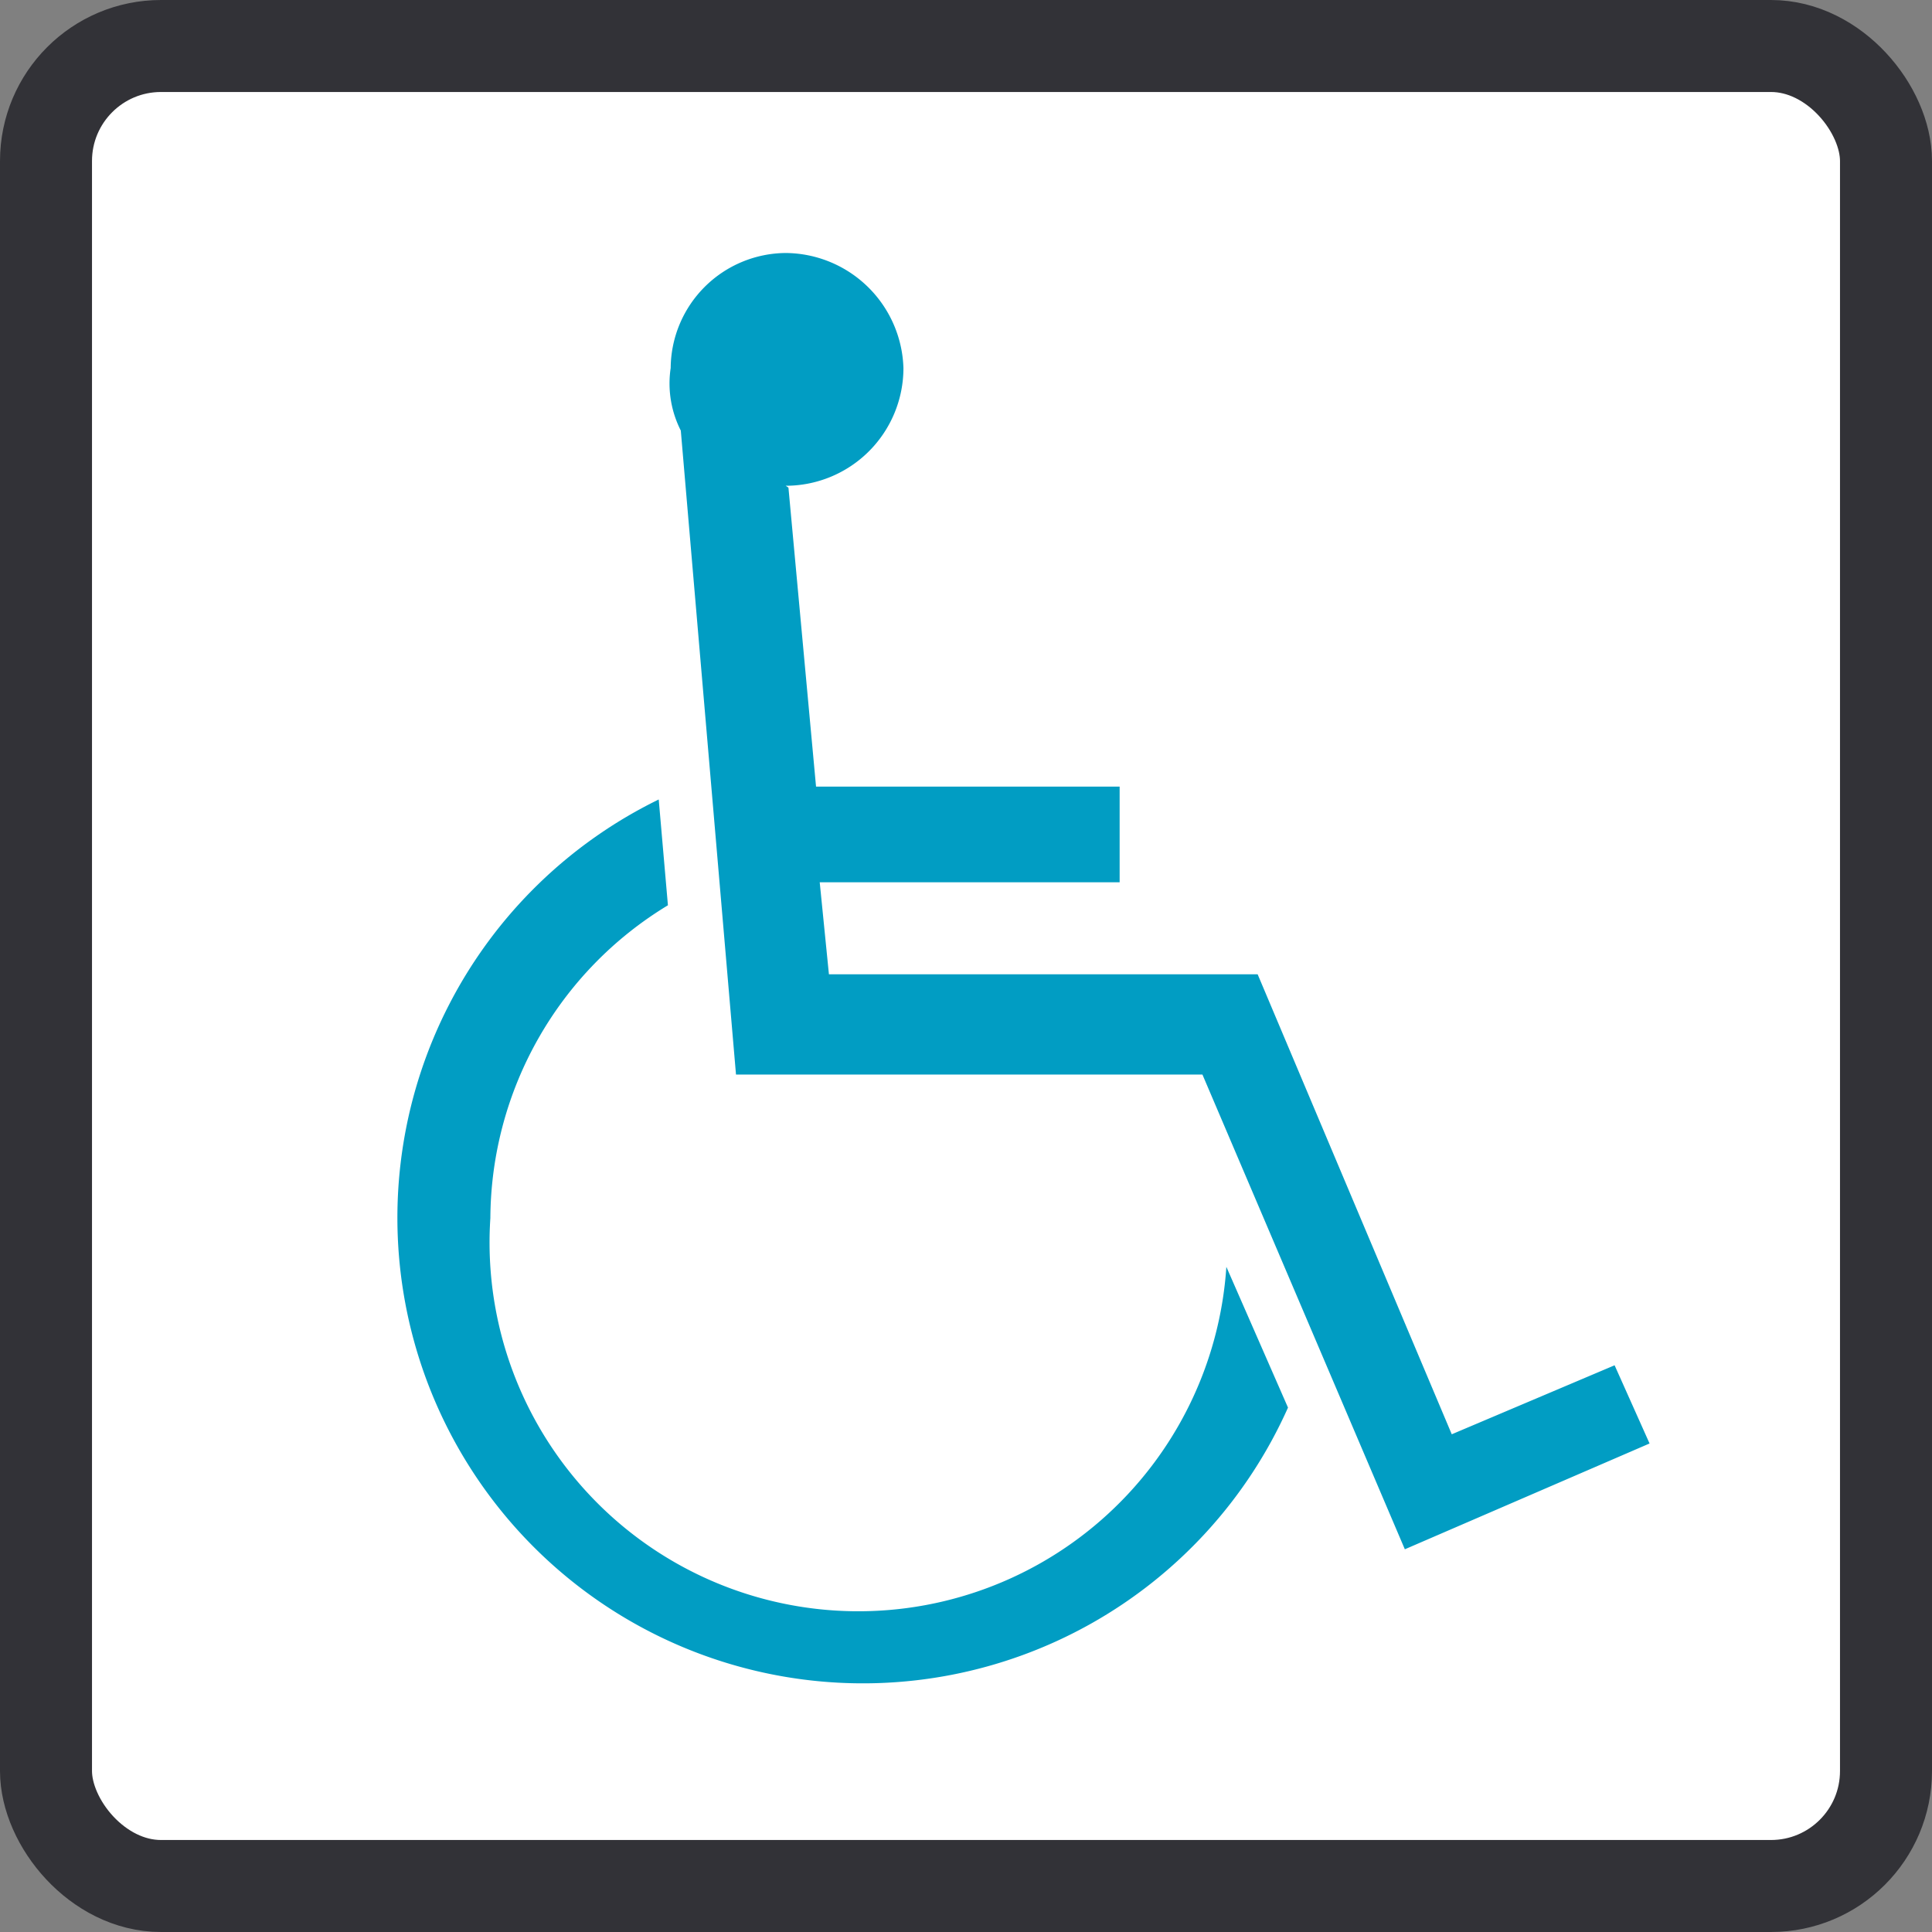
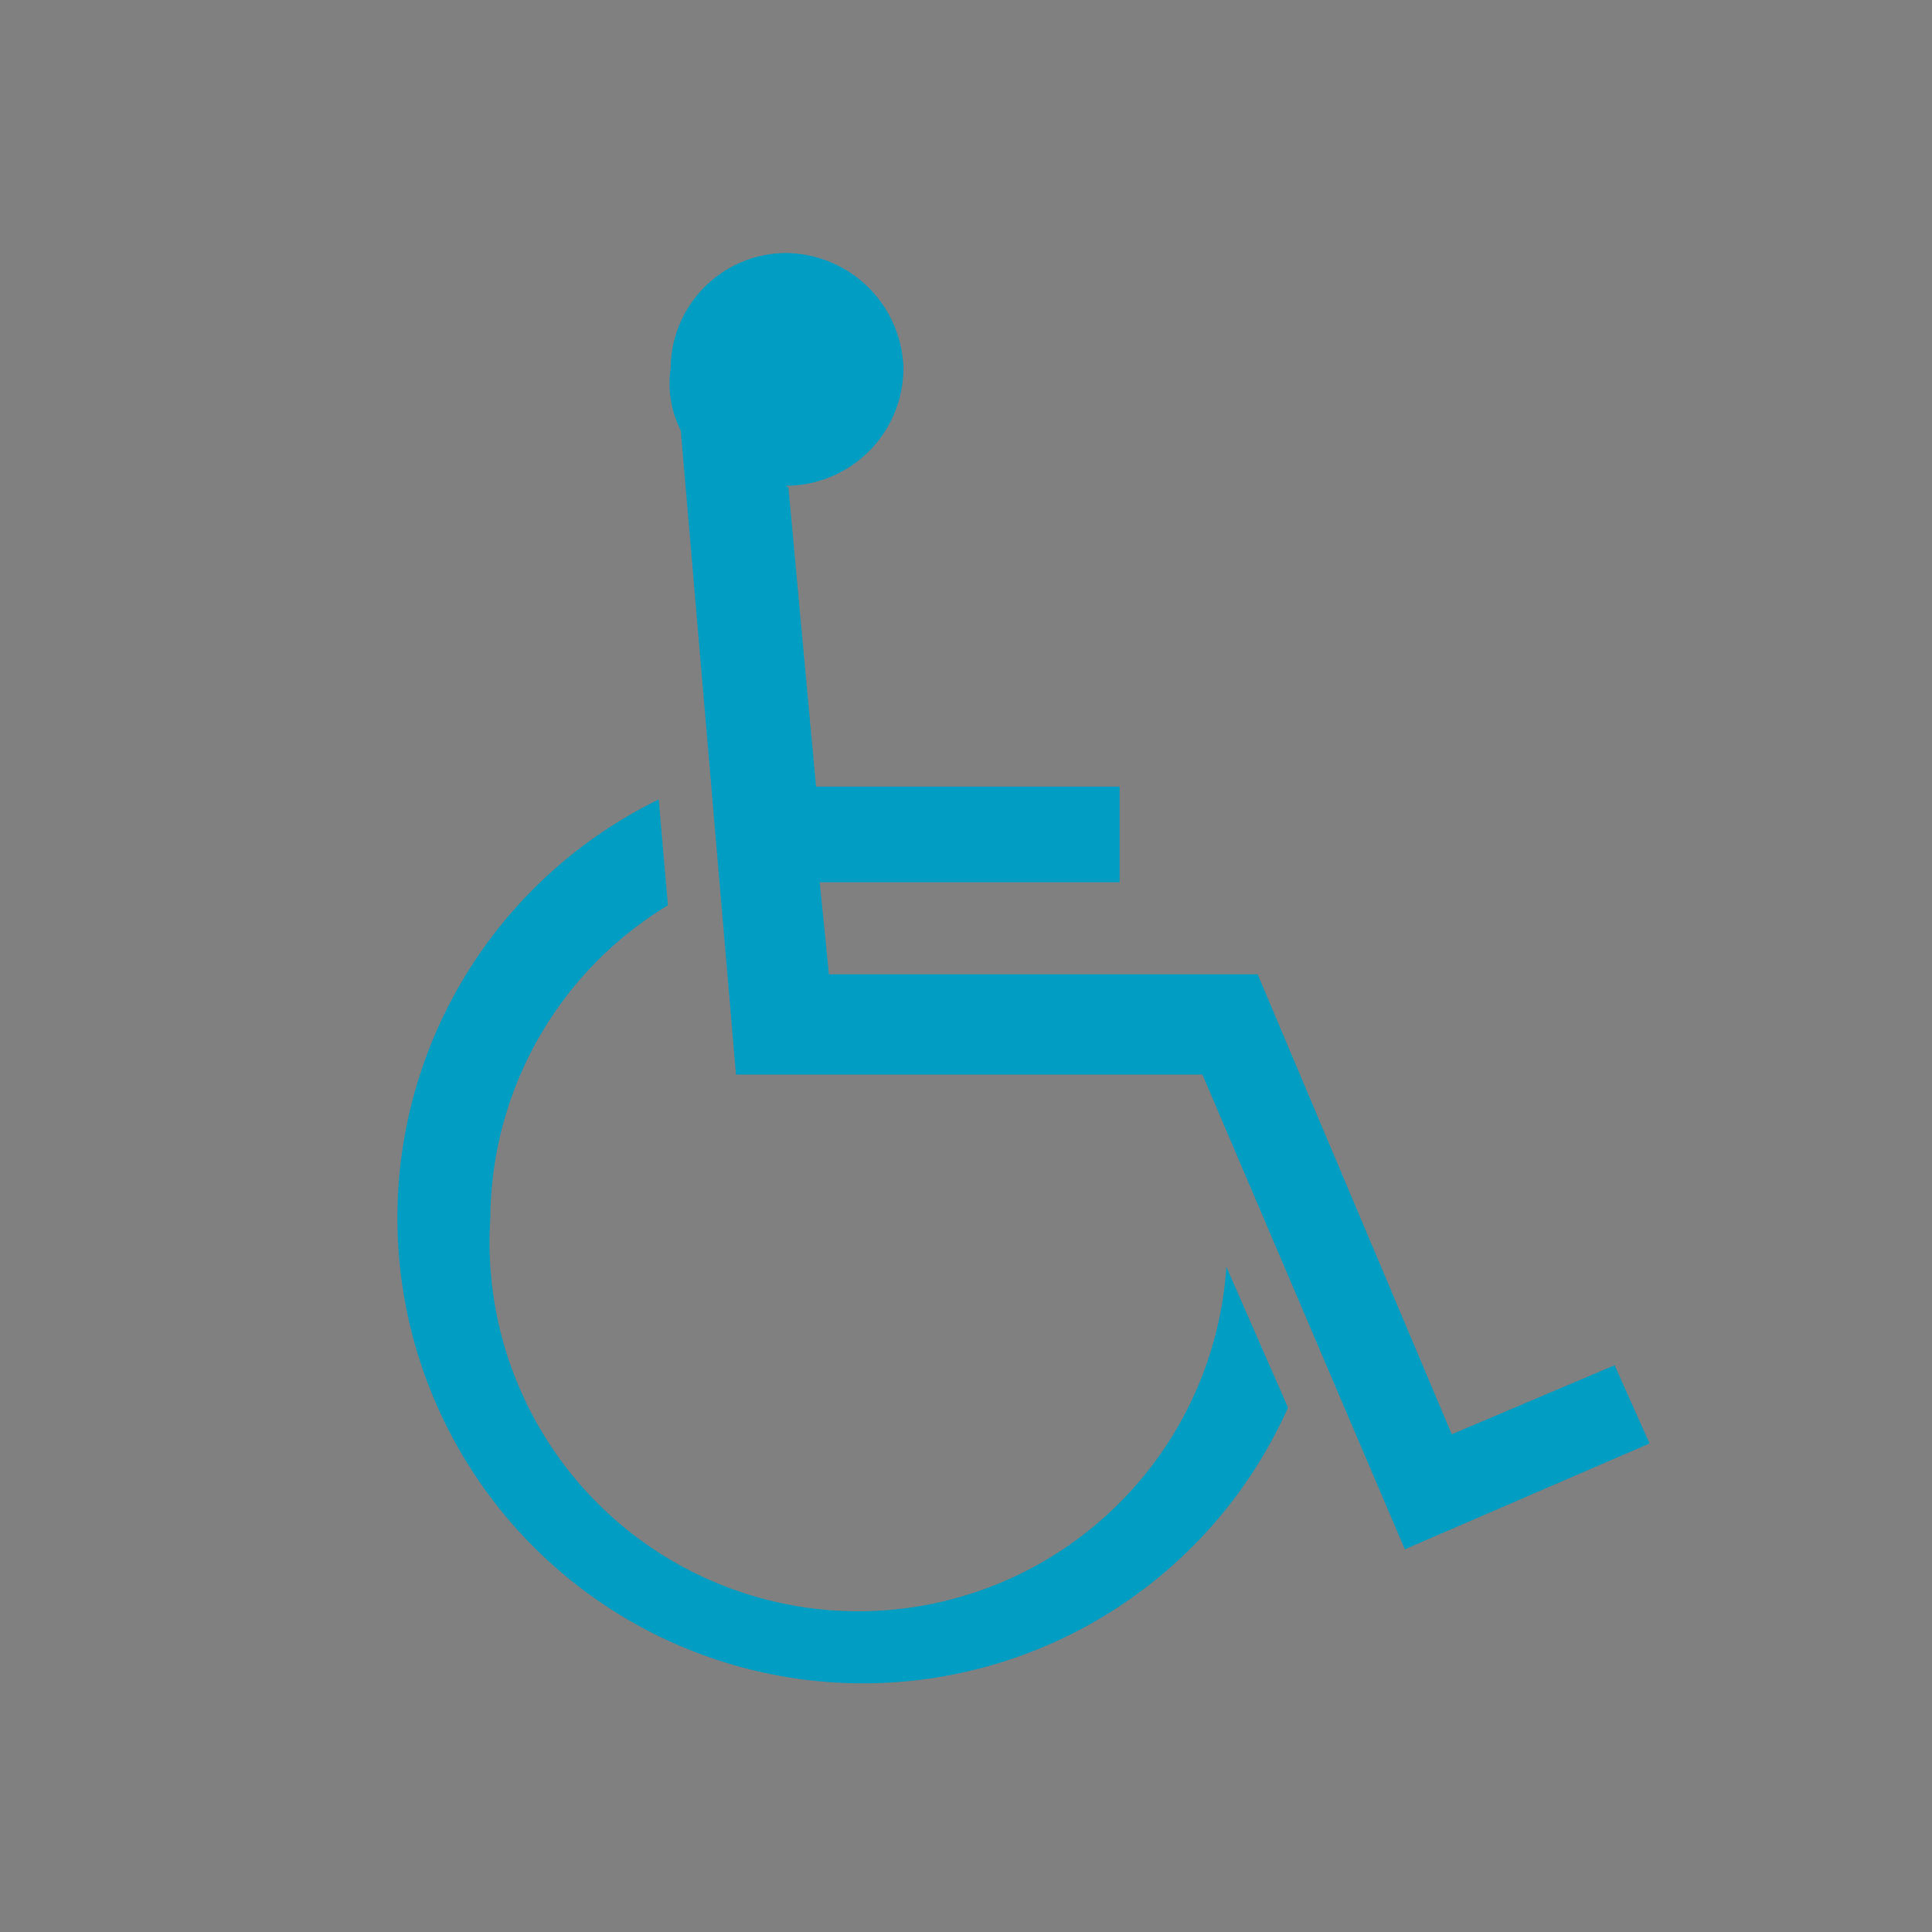
<svg xmlns="http://www.w3.org/2000/svg" width="21" height="21" viewBox="0 0 21 21">
  <rect x="0" y="0" width="21" height="21" fill="#808080" stroke="none" />
  <defs>
    <style>.cls-1{fill:#fff;stroke:#323237;}.cls-2{fill:#019dc3;}</style>
  </defs>
  <g id="レイヤー_2" data-name="レイヤー 2">
    <g id="オブジェクト">
-       <rect class="cls-1" x="0.5" y="0.5" width="20" height="20" rx="1.25" />
      <path class="cls-2" d="M14,15.3A5.06,5.06,0,1,1,7.16,8.69l.1,1.15a4,4,0,0,0-1.93,3.4,4,4,0,0,0,8,.53Zm-5.43-10,.3,3.25h3.3V9.59H8.91l.1,1h4.66l2.11,5,1.77-.75.38.85-2.66,1.15-2.2-5.16H8l-.6-7A1.13,1.13,0,0,1,7.29,4,1.26,1.26,0,0,1,8.54,2.75,1.29,1.29,0,0,1,9.82,4,1.28,1.28,0,0,1,8.54,5.28Z" />
    </g>
  </g>
</svg>